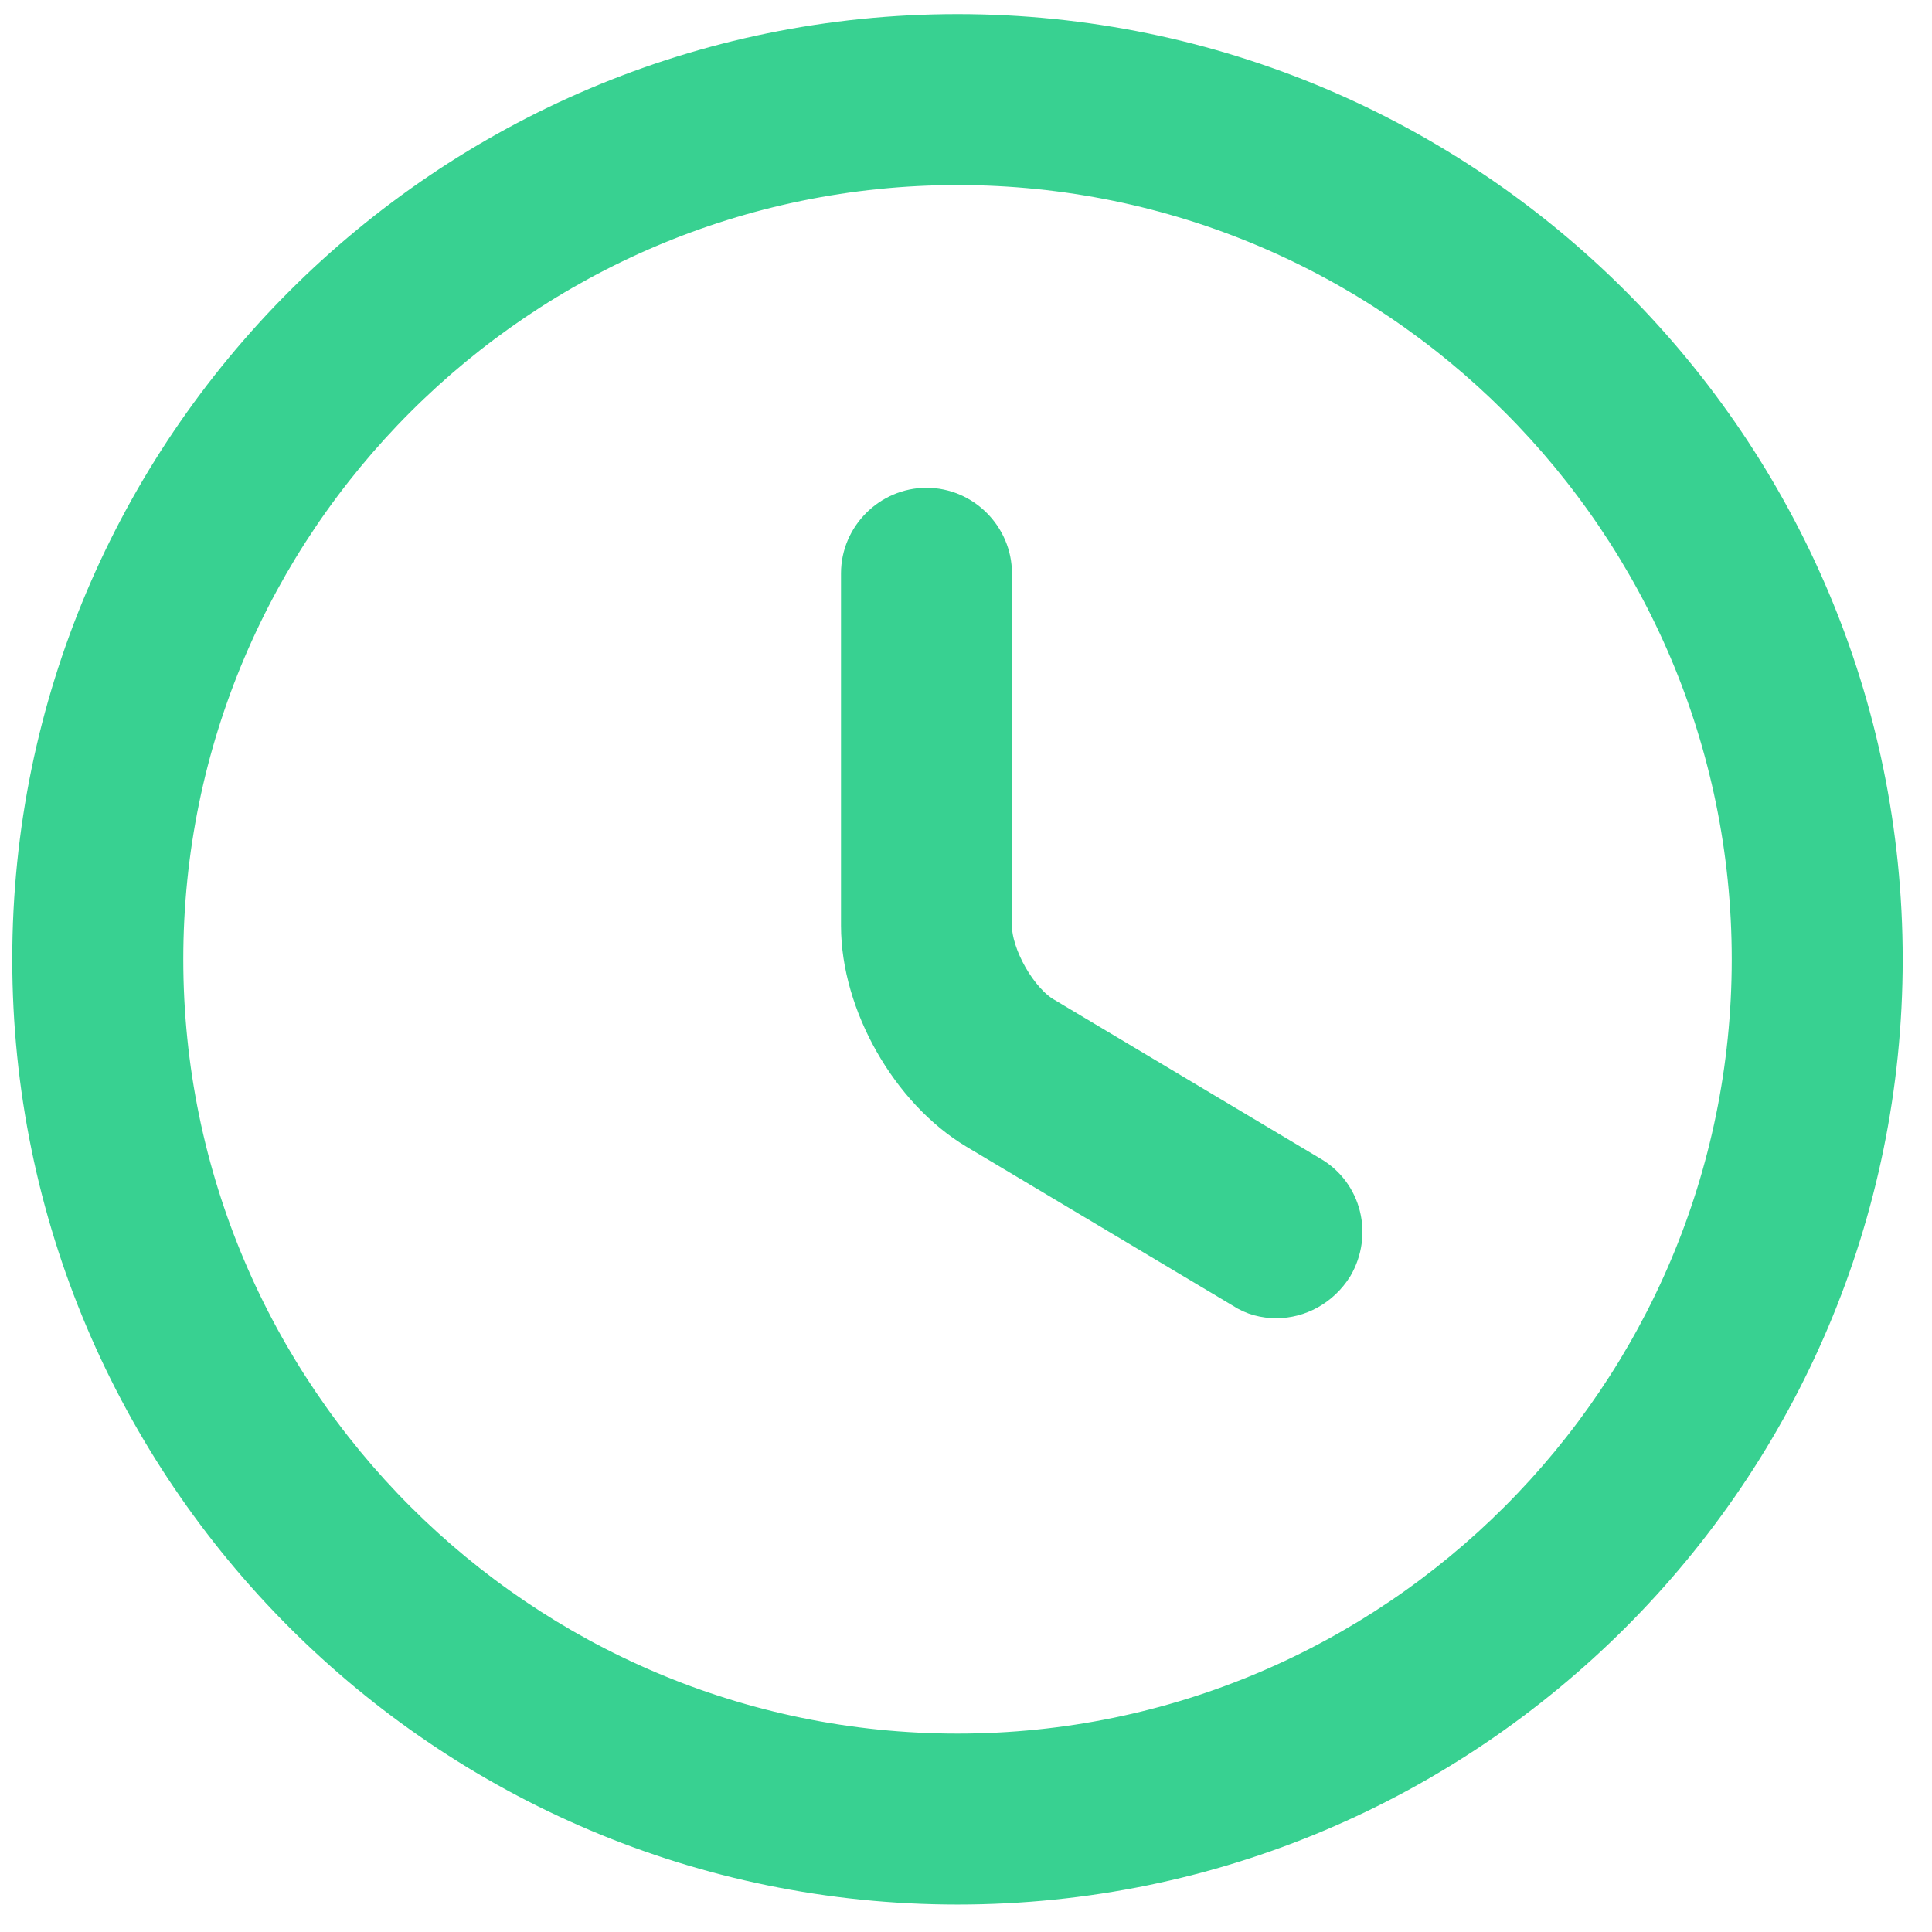
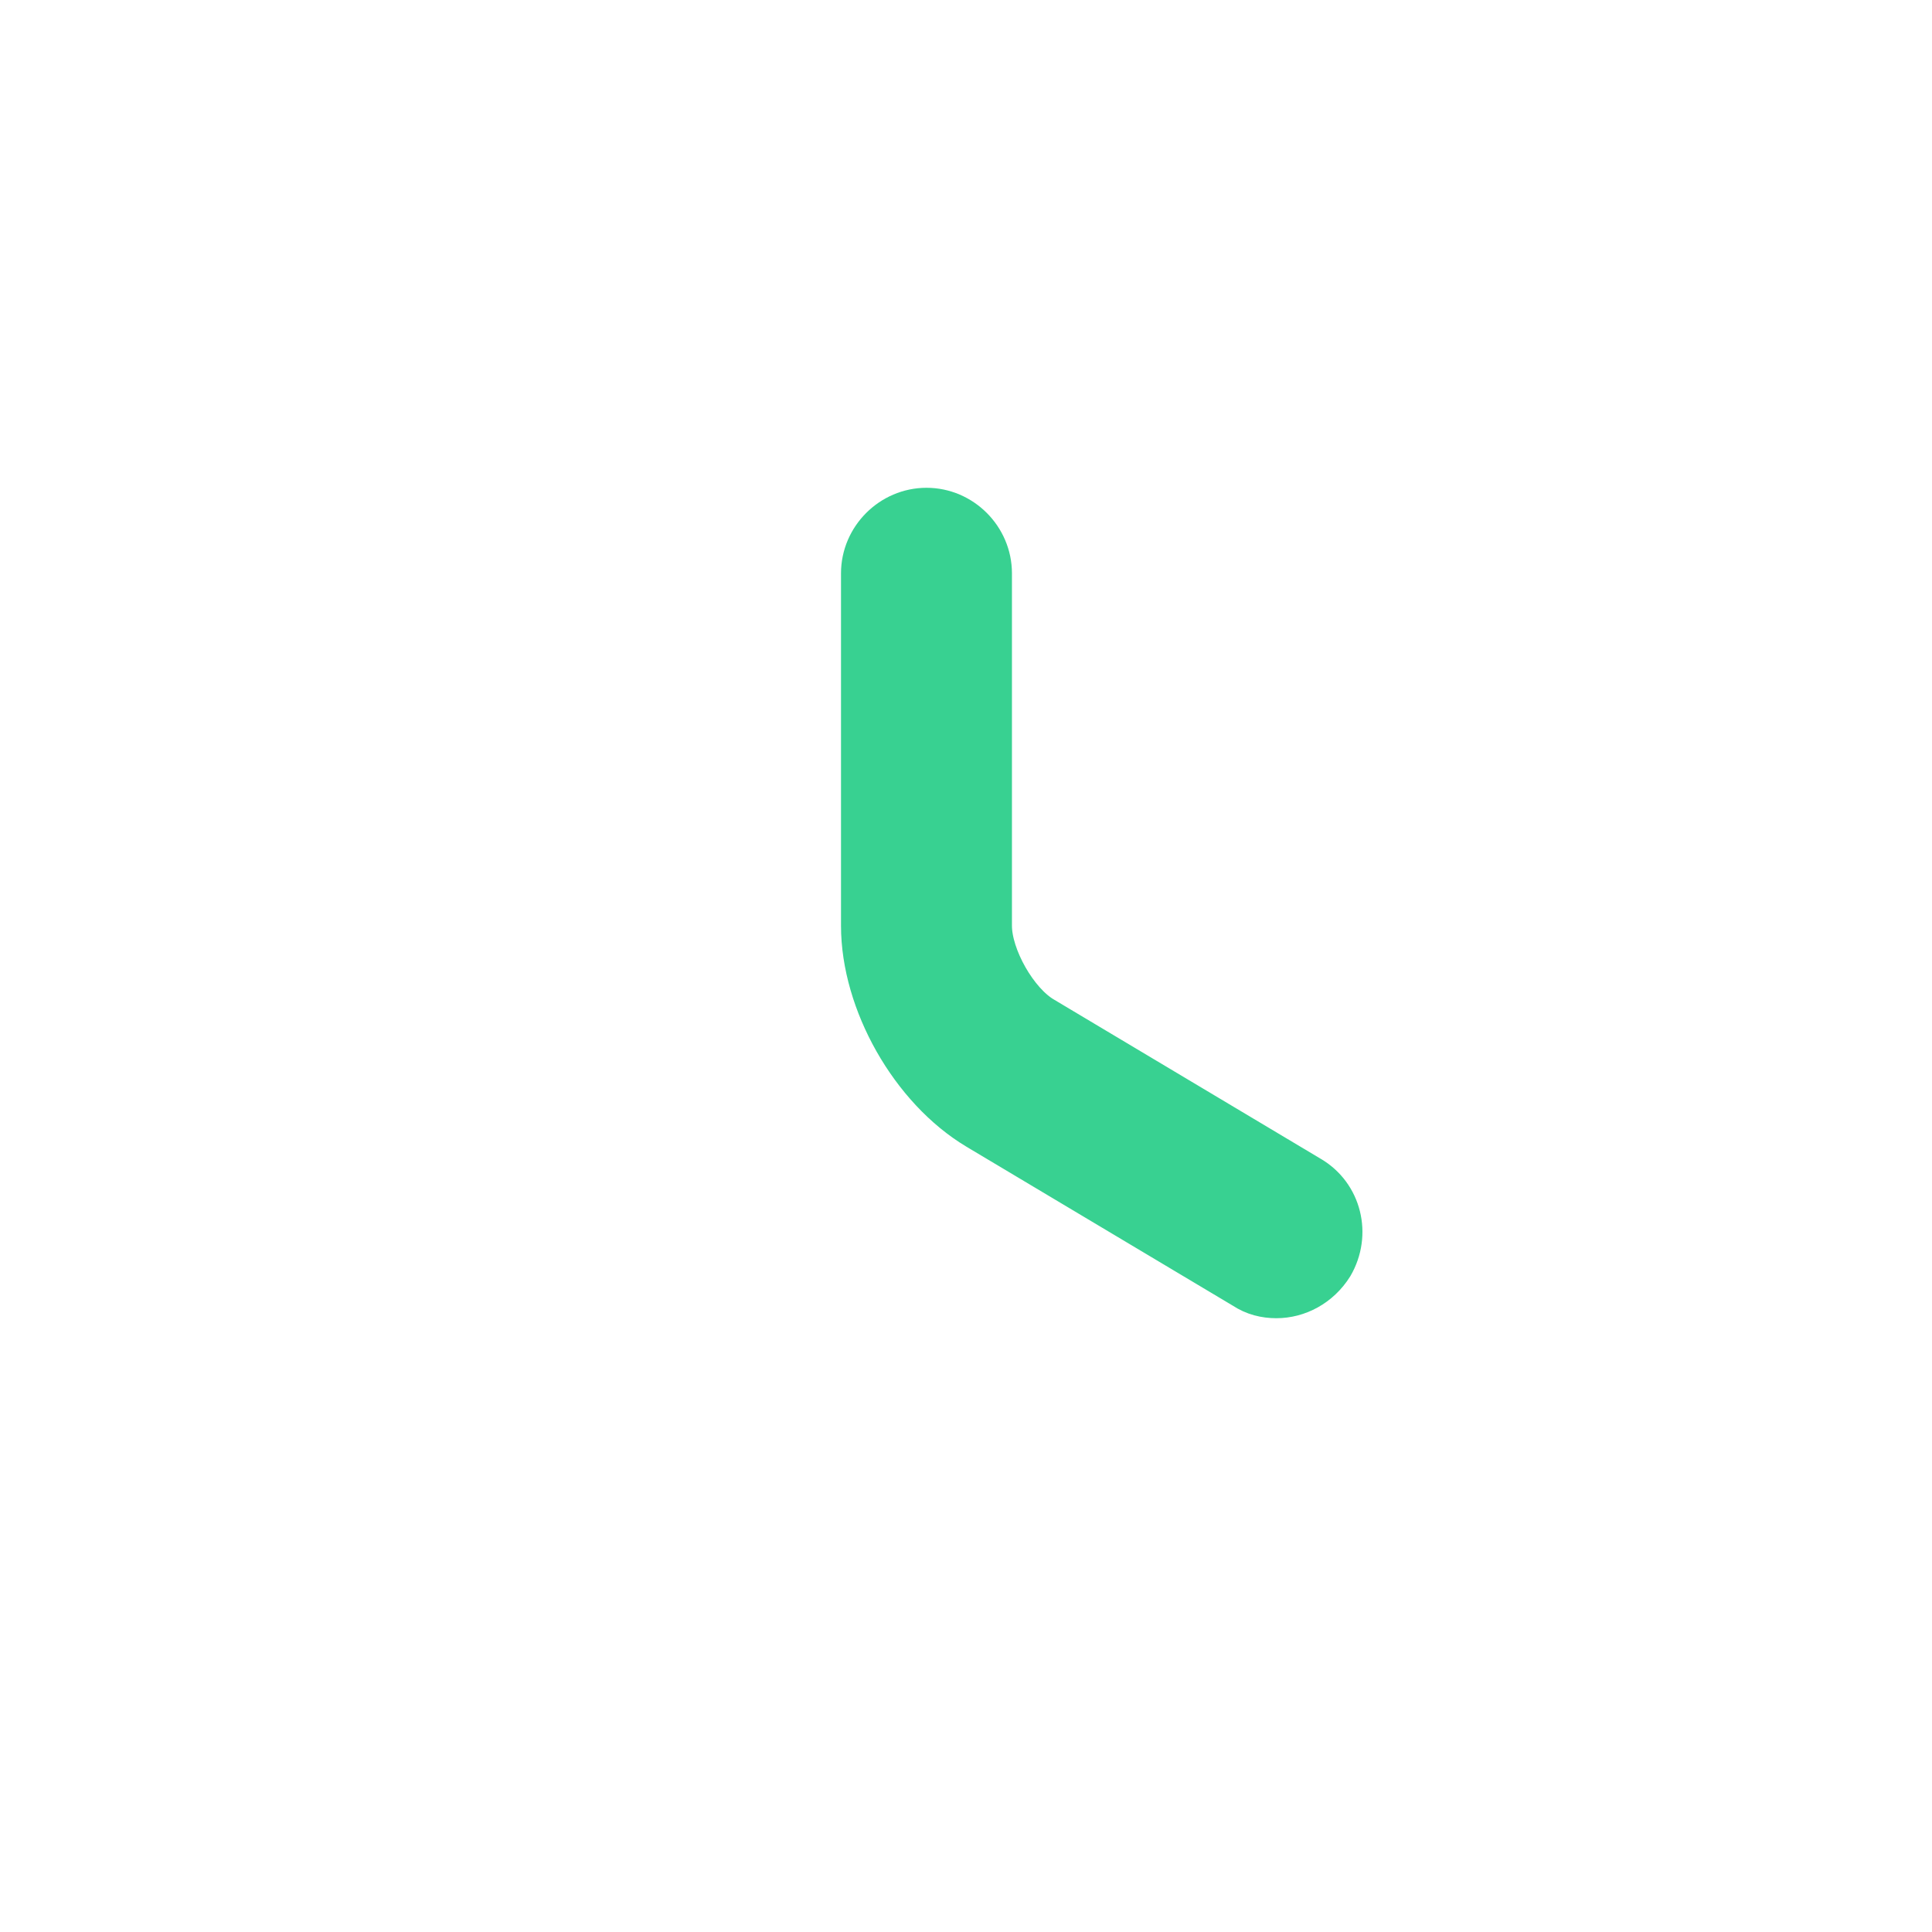
<svg xmlns="http://www.w3.org/2000/svg" width="23" height="23" viewBox="0 0 23 23" fill="none">
  <g id="ð¦ icon &quot;clock&quot;">
    <g id="Group">
-       <path id="Vector" d="M11.399 22.423C5.33 22.423 0.396 17.49 0.396 11.42C0.396 5.351 5.33 0.418 11.399 0.418C17.468 0.418 22.401 5.351 22.401 11.42C22.401 17.49 17.468 22.423 11.399 22.423ZM11.399 1.953C6.179 1.953 1.932 6.201 1.932 11.42C1.932 16.64 6.179 20.888 11.399 20.888C16.619 20.888 20.866 16.64 20.866 11.42C20.866 6.201 16.619 1.953 11.399 1.953Z" fill="#38D191" stroke="#38D191" stroke-width="0.5" />
      <path id="Vector_2" d="M15.195 15.443C15.062 15.443 14.929 15.412 14.806 15.33L11.634 13.437C10.846 12.966 10.262 11.932 10.262 11.021V6.825C10.262 6.405 10.61 6.057 11.03 6.057C11.45 6.057 11.797 6.405 11.797 6.825V11.021C11.797 11.39 12.104 11.932 12.422 12.116L15.595 14.01C15.963 14.225 16.076 14.695 15.861 15.064C15.707 15.31 15.451 15.443 15.195 15.443Z" fill="#38D191" stroke="#38D191" stroke-width="0.5" />
    </g>
  </g>
</svg>